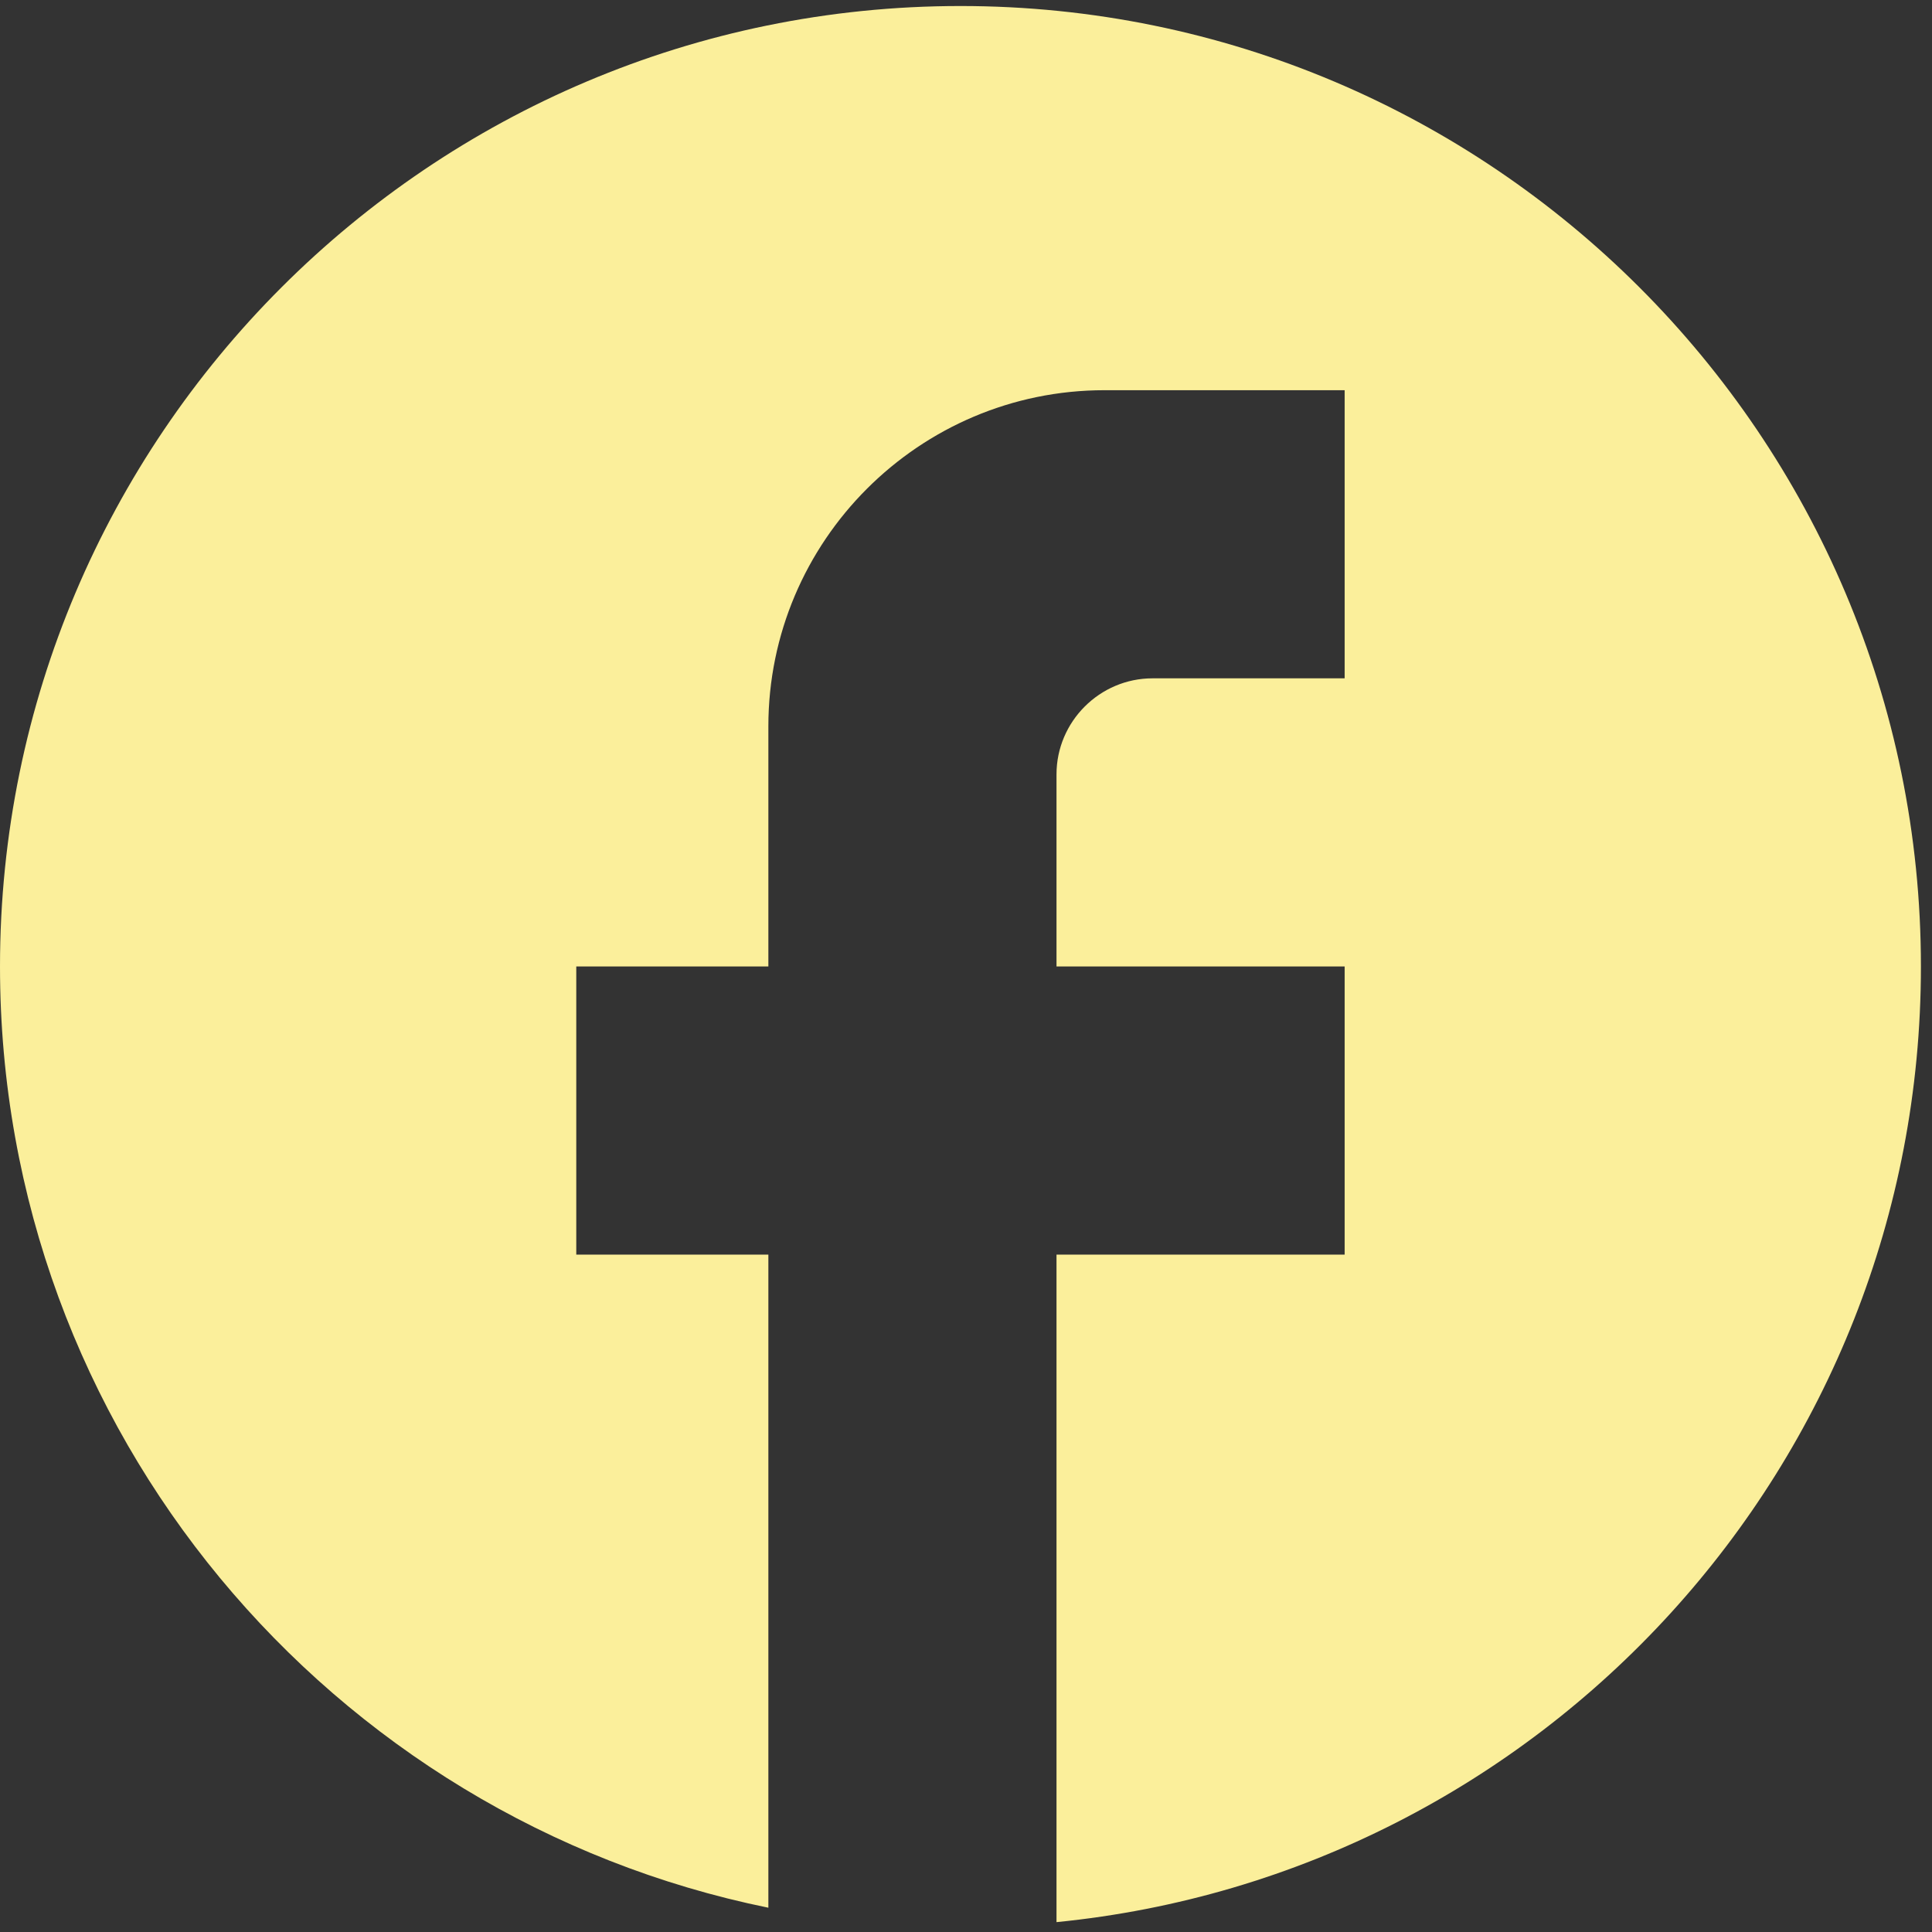
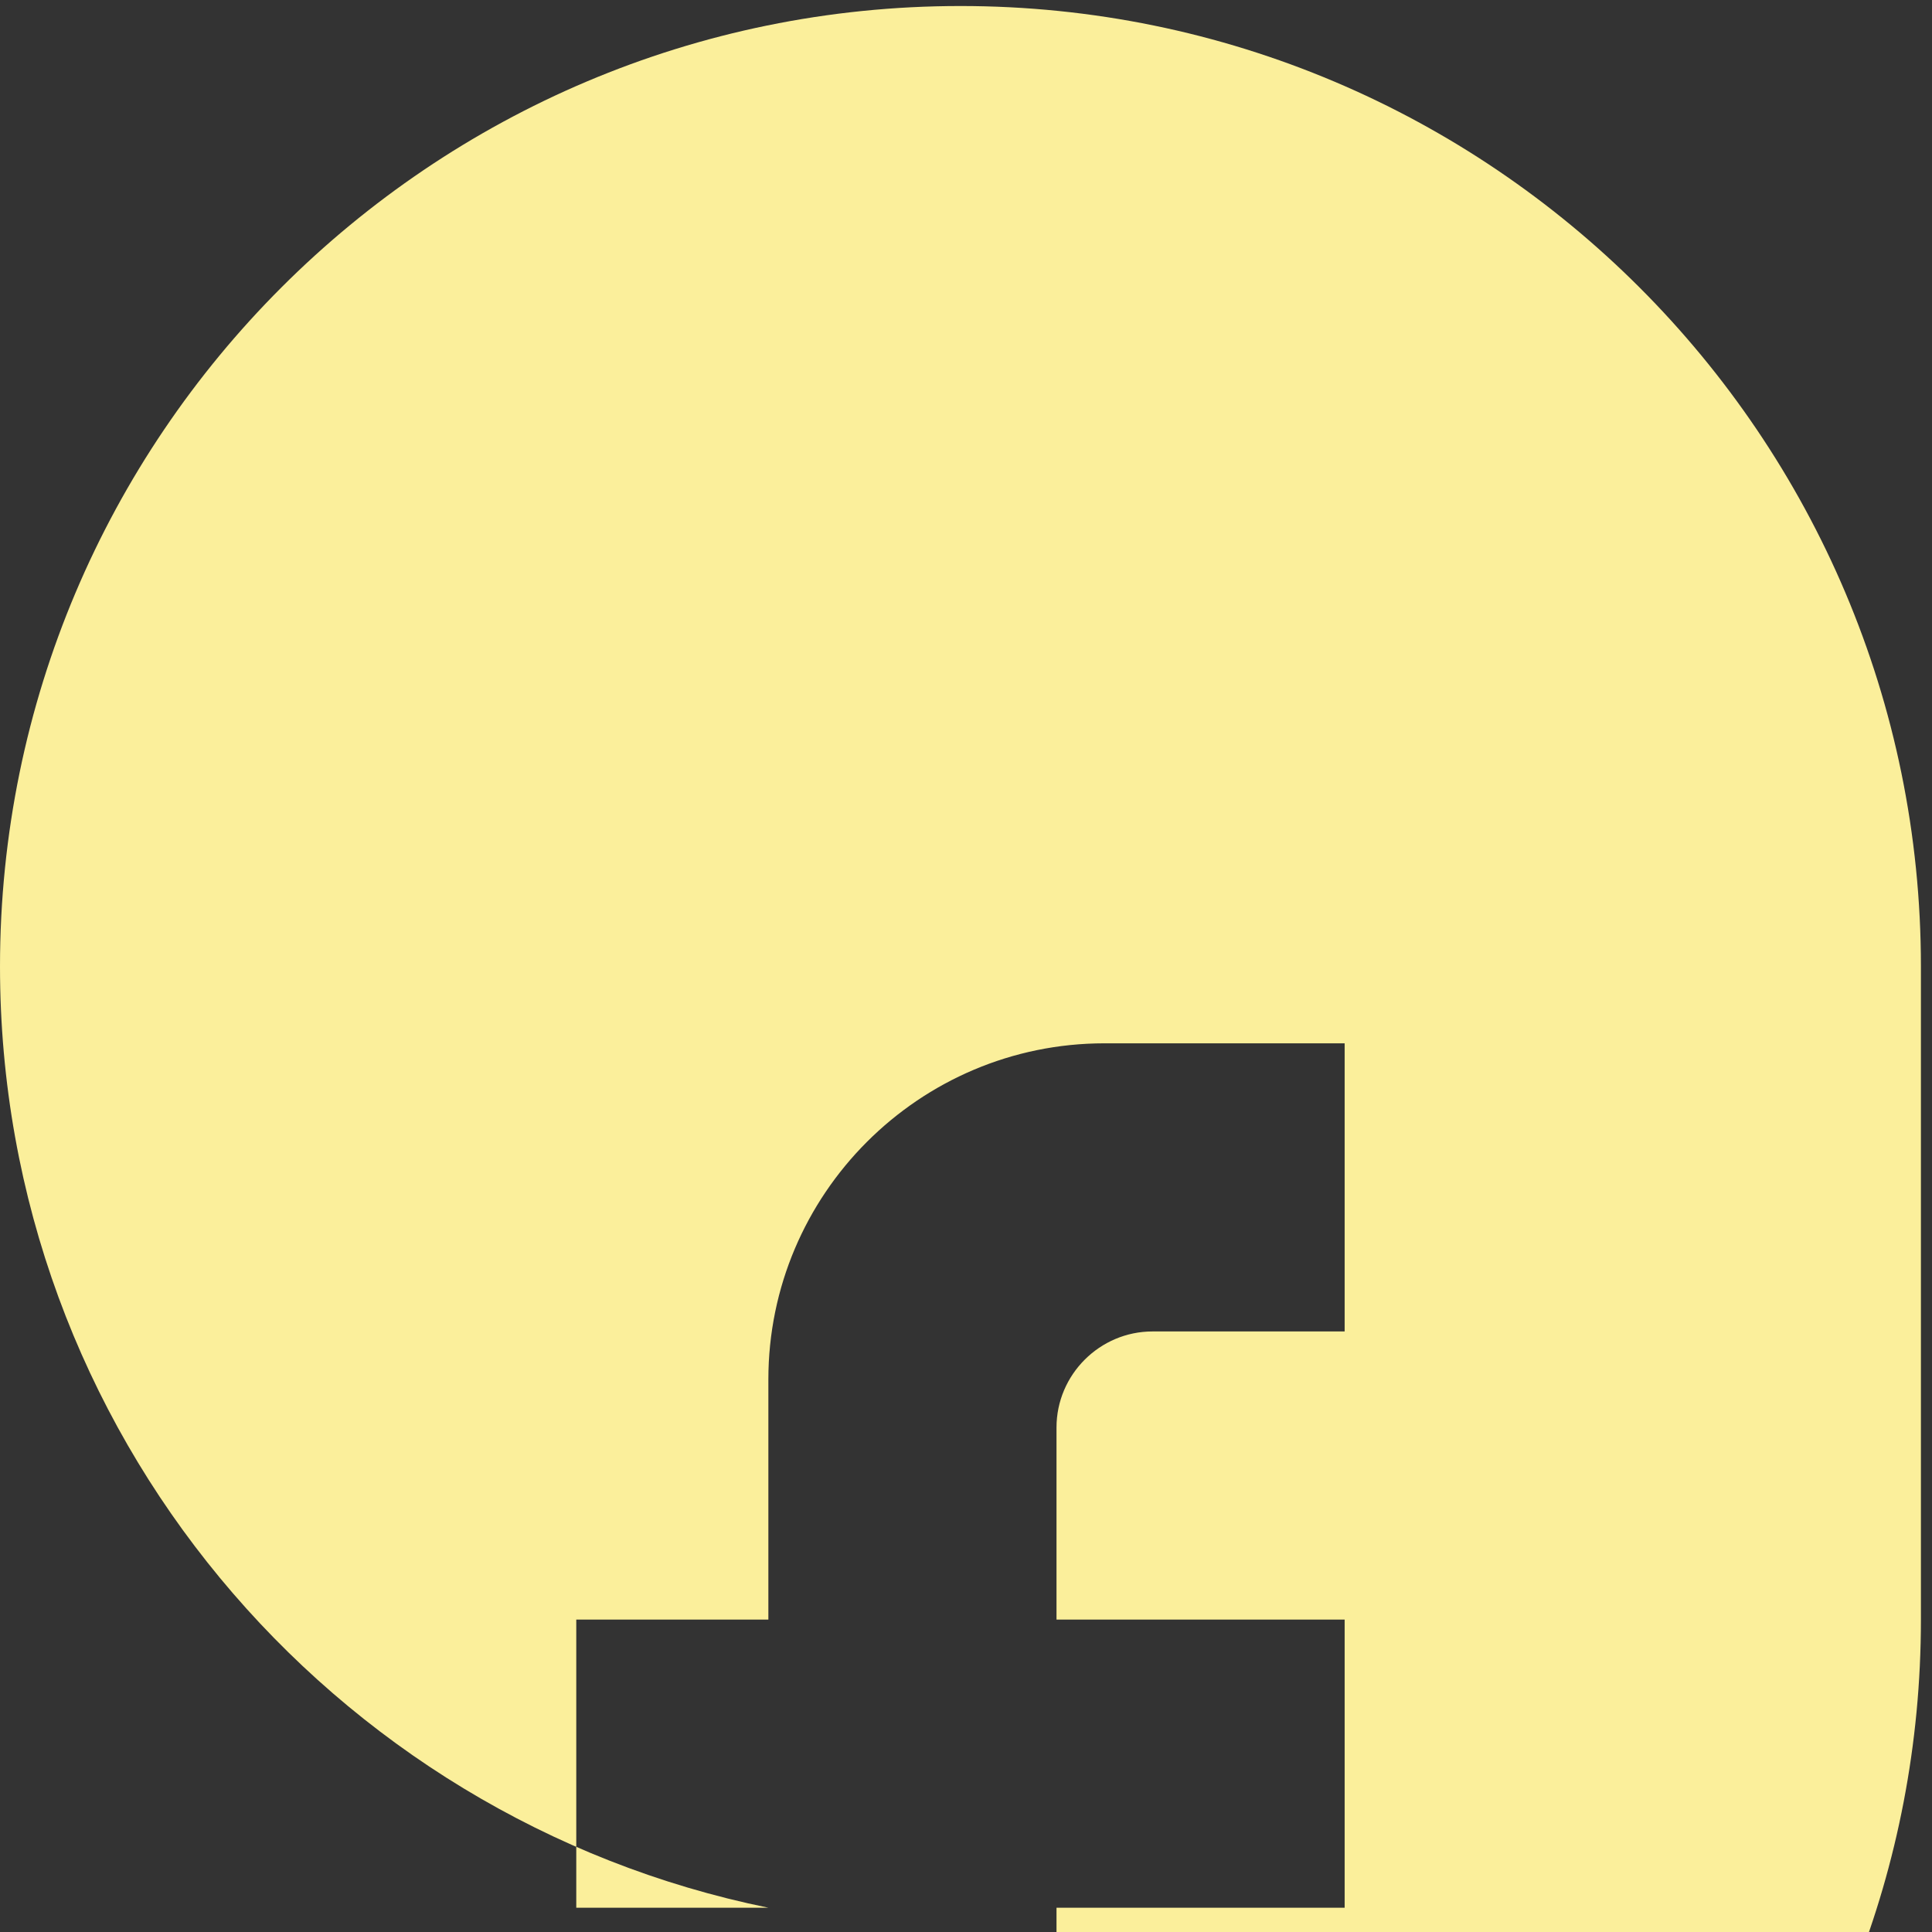
<svg xmlns="http://www.w3.org/2000/svg" width="100%" height="100%" viewBox="0 0 334 334" version="1.1" xml:space="preserve" style="fill-rule:evenodd;clip-rule:evenodd;stroke-linejoin:round;stroke-miterlimit:2;">
  <rect x="0" y="0" width="334" height="334" fill="#333333" stroke="none" />
-   <rect id="facebook" x="0" y="0" width="333.333" height="333.333" style="fill:none;" />
-   <path d="M332.084,167.082c-0,-91.655 -74.387,-166.042 -166.042,-166.042c-91.655,-0 -166.042,74.387 -166.042,166.042c0,80.364 57.118,147.279 132.833,162.721l0,-112.909l-33.208,0l0,-49.812l33.208,-0l0,-41.511c0,-32.046 26.069,-58.114 58.115,-58.114l41.511,-0l-0,49.812l-33.209,0c-9.132,0 -16.604,7.472 -16.604,16.604l-0,33.209l49.813,-0l-0,49.812l-49.813,0l-0,115.399c83.851,-8.302 149.438,-79.036 149.438,-165.211Z" style="fill:#fbef9b;fill-rule:nonzero;" />
+   <path d="M332.084,167.082c-0,-91.655 -74.387,-166.042 -166.042,-166.042c-91.655,-0 -166.042,74.387 -166.042,166.042c0,80.364 57.118,147.279 132.833,162.721l-33.208,0l0,-49.812l33.208,-0l0,-41.511c0,-32.046 26.069,-58.114 58.115,-58.114l41.511,-0l-0,49.812l-33.209,0c-9.132,0 -16.604,7.472 -16.604,16.604l-0,33.209l49.813,-0l-0,49.812l-49.813,0l-0,115.399c83.851,-8.302 149.438,-79.036 149.438,-165.211Z" style="fill:#fbef9b;fill-rule:nonzero;" />
</svg>